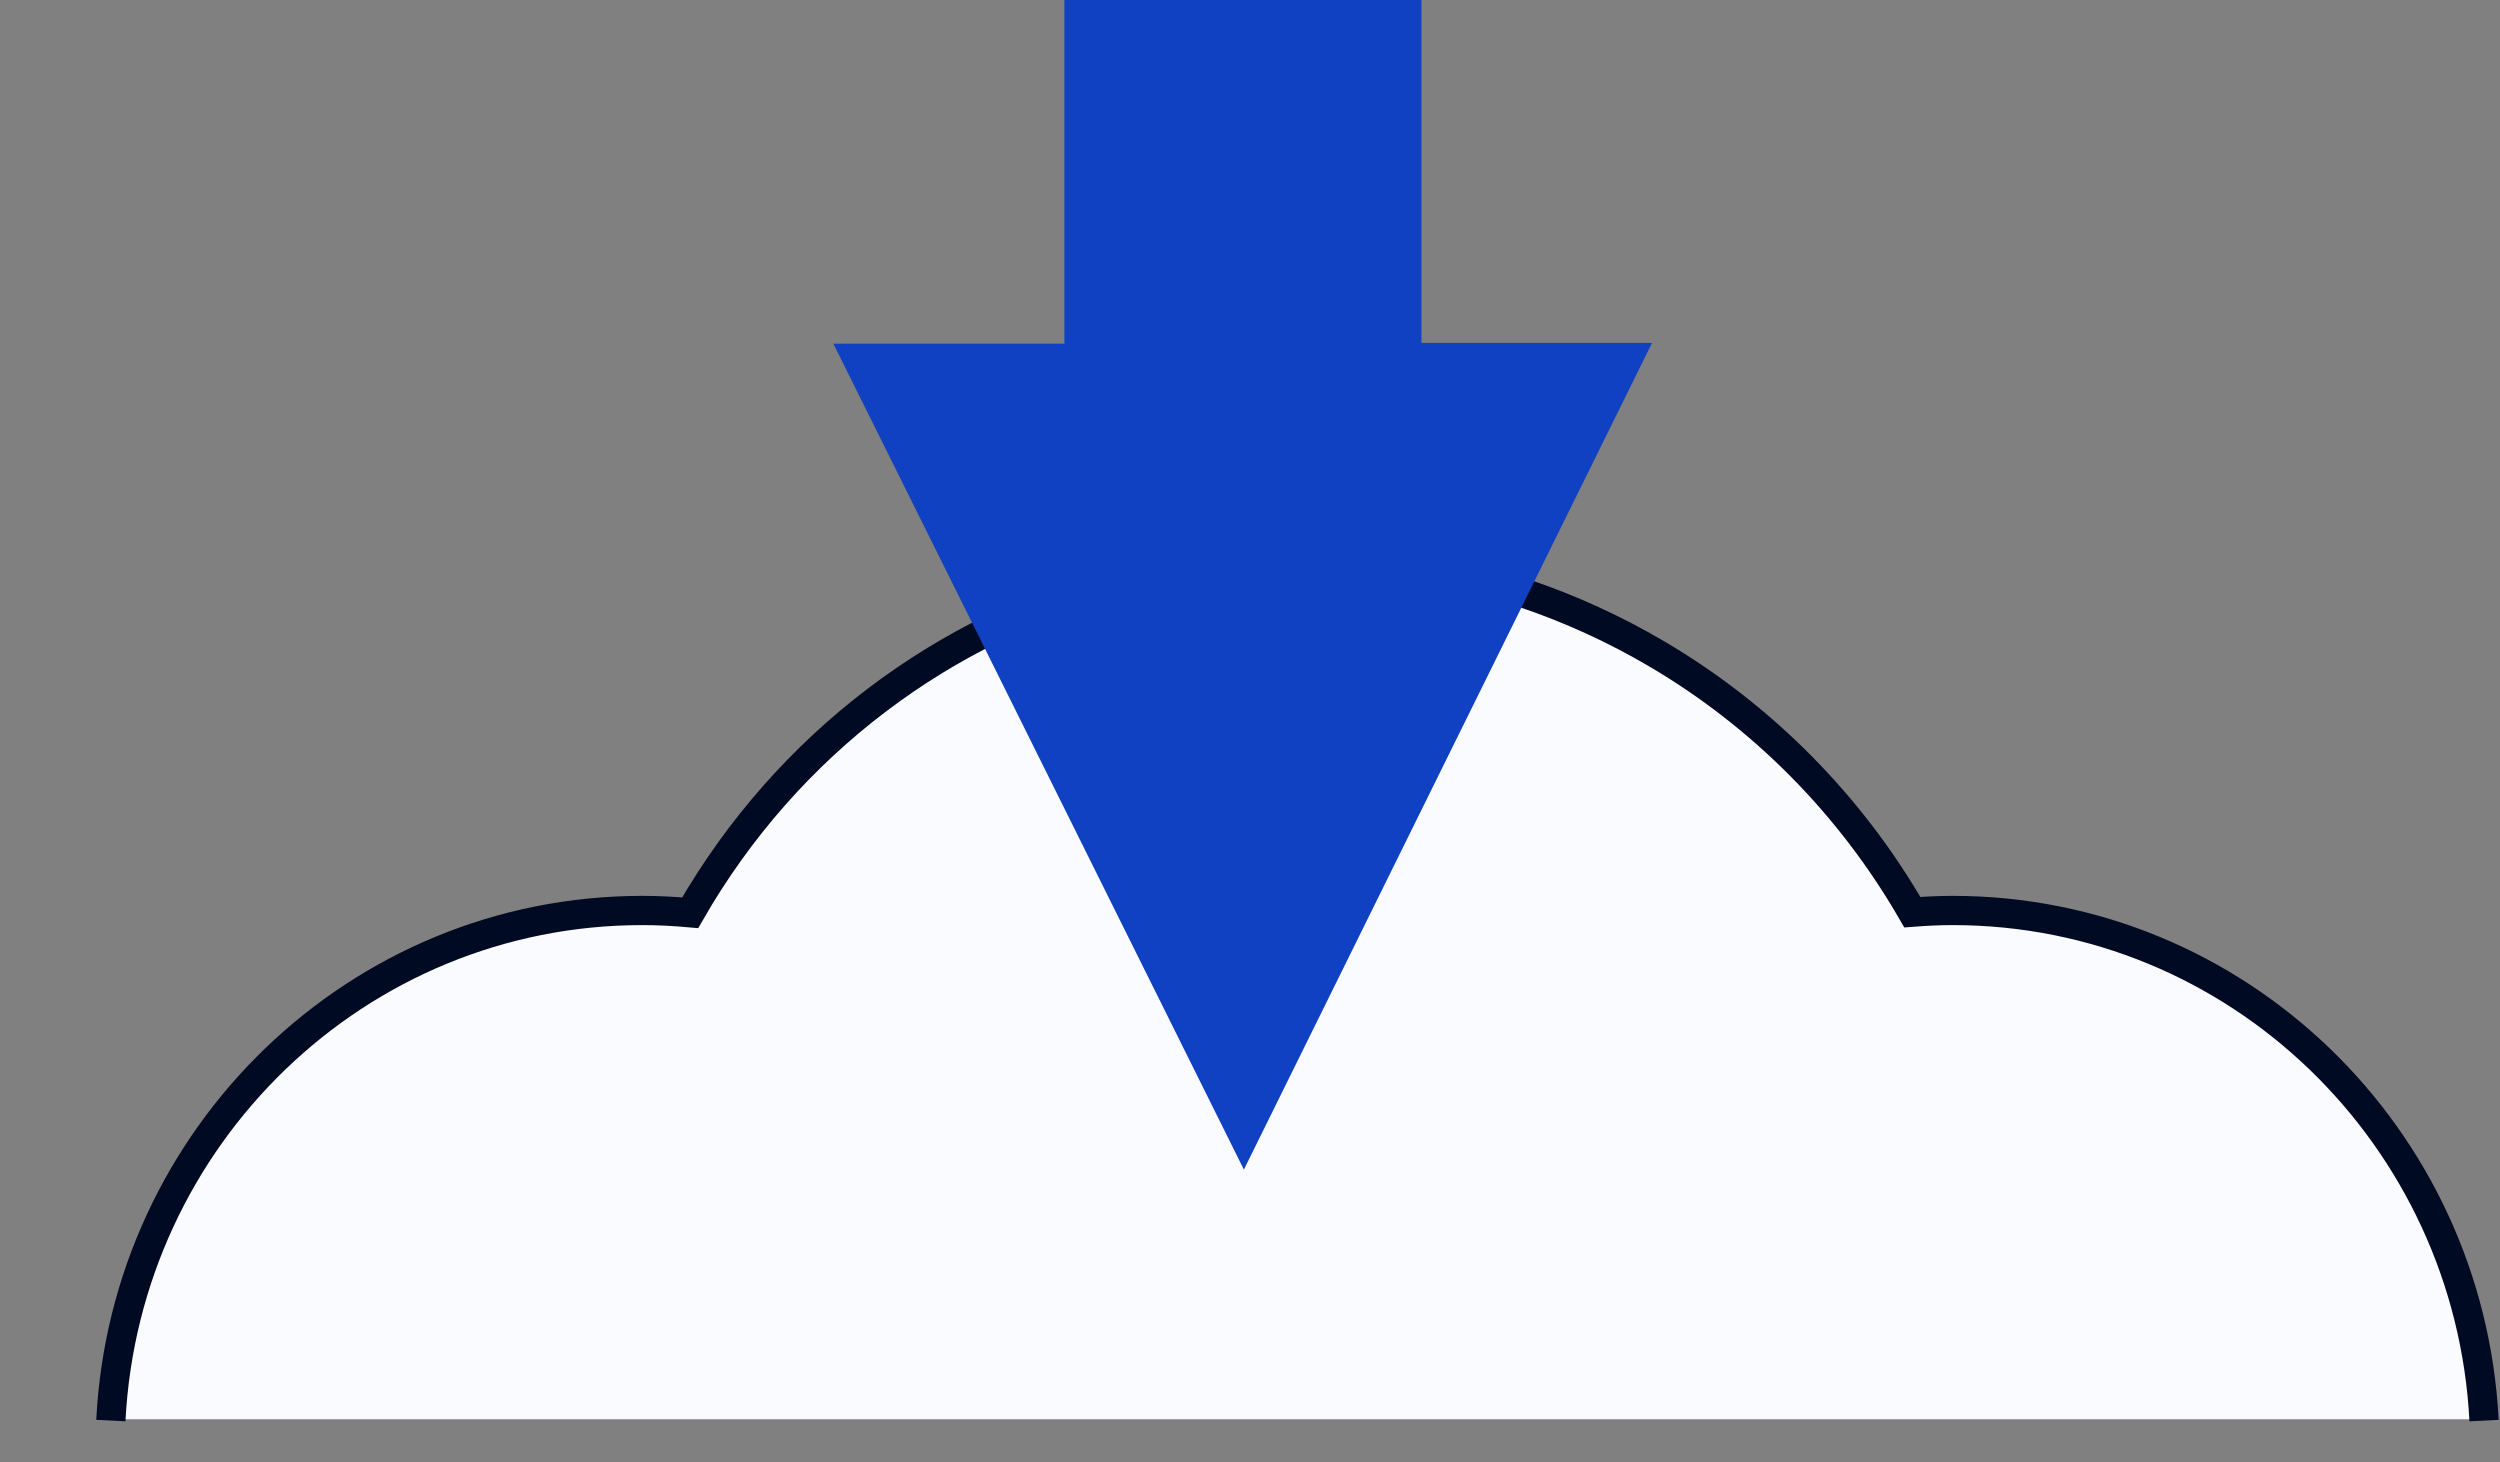
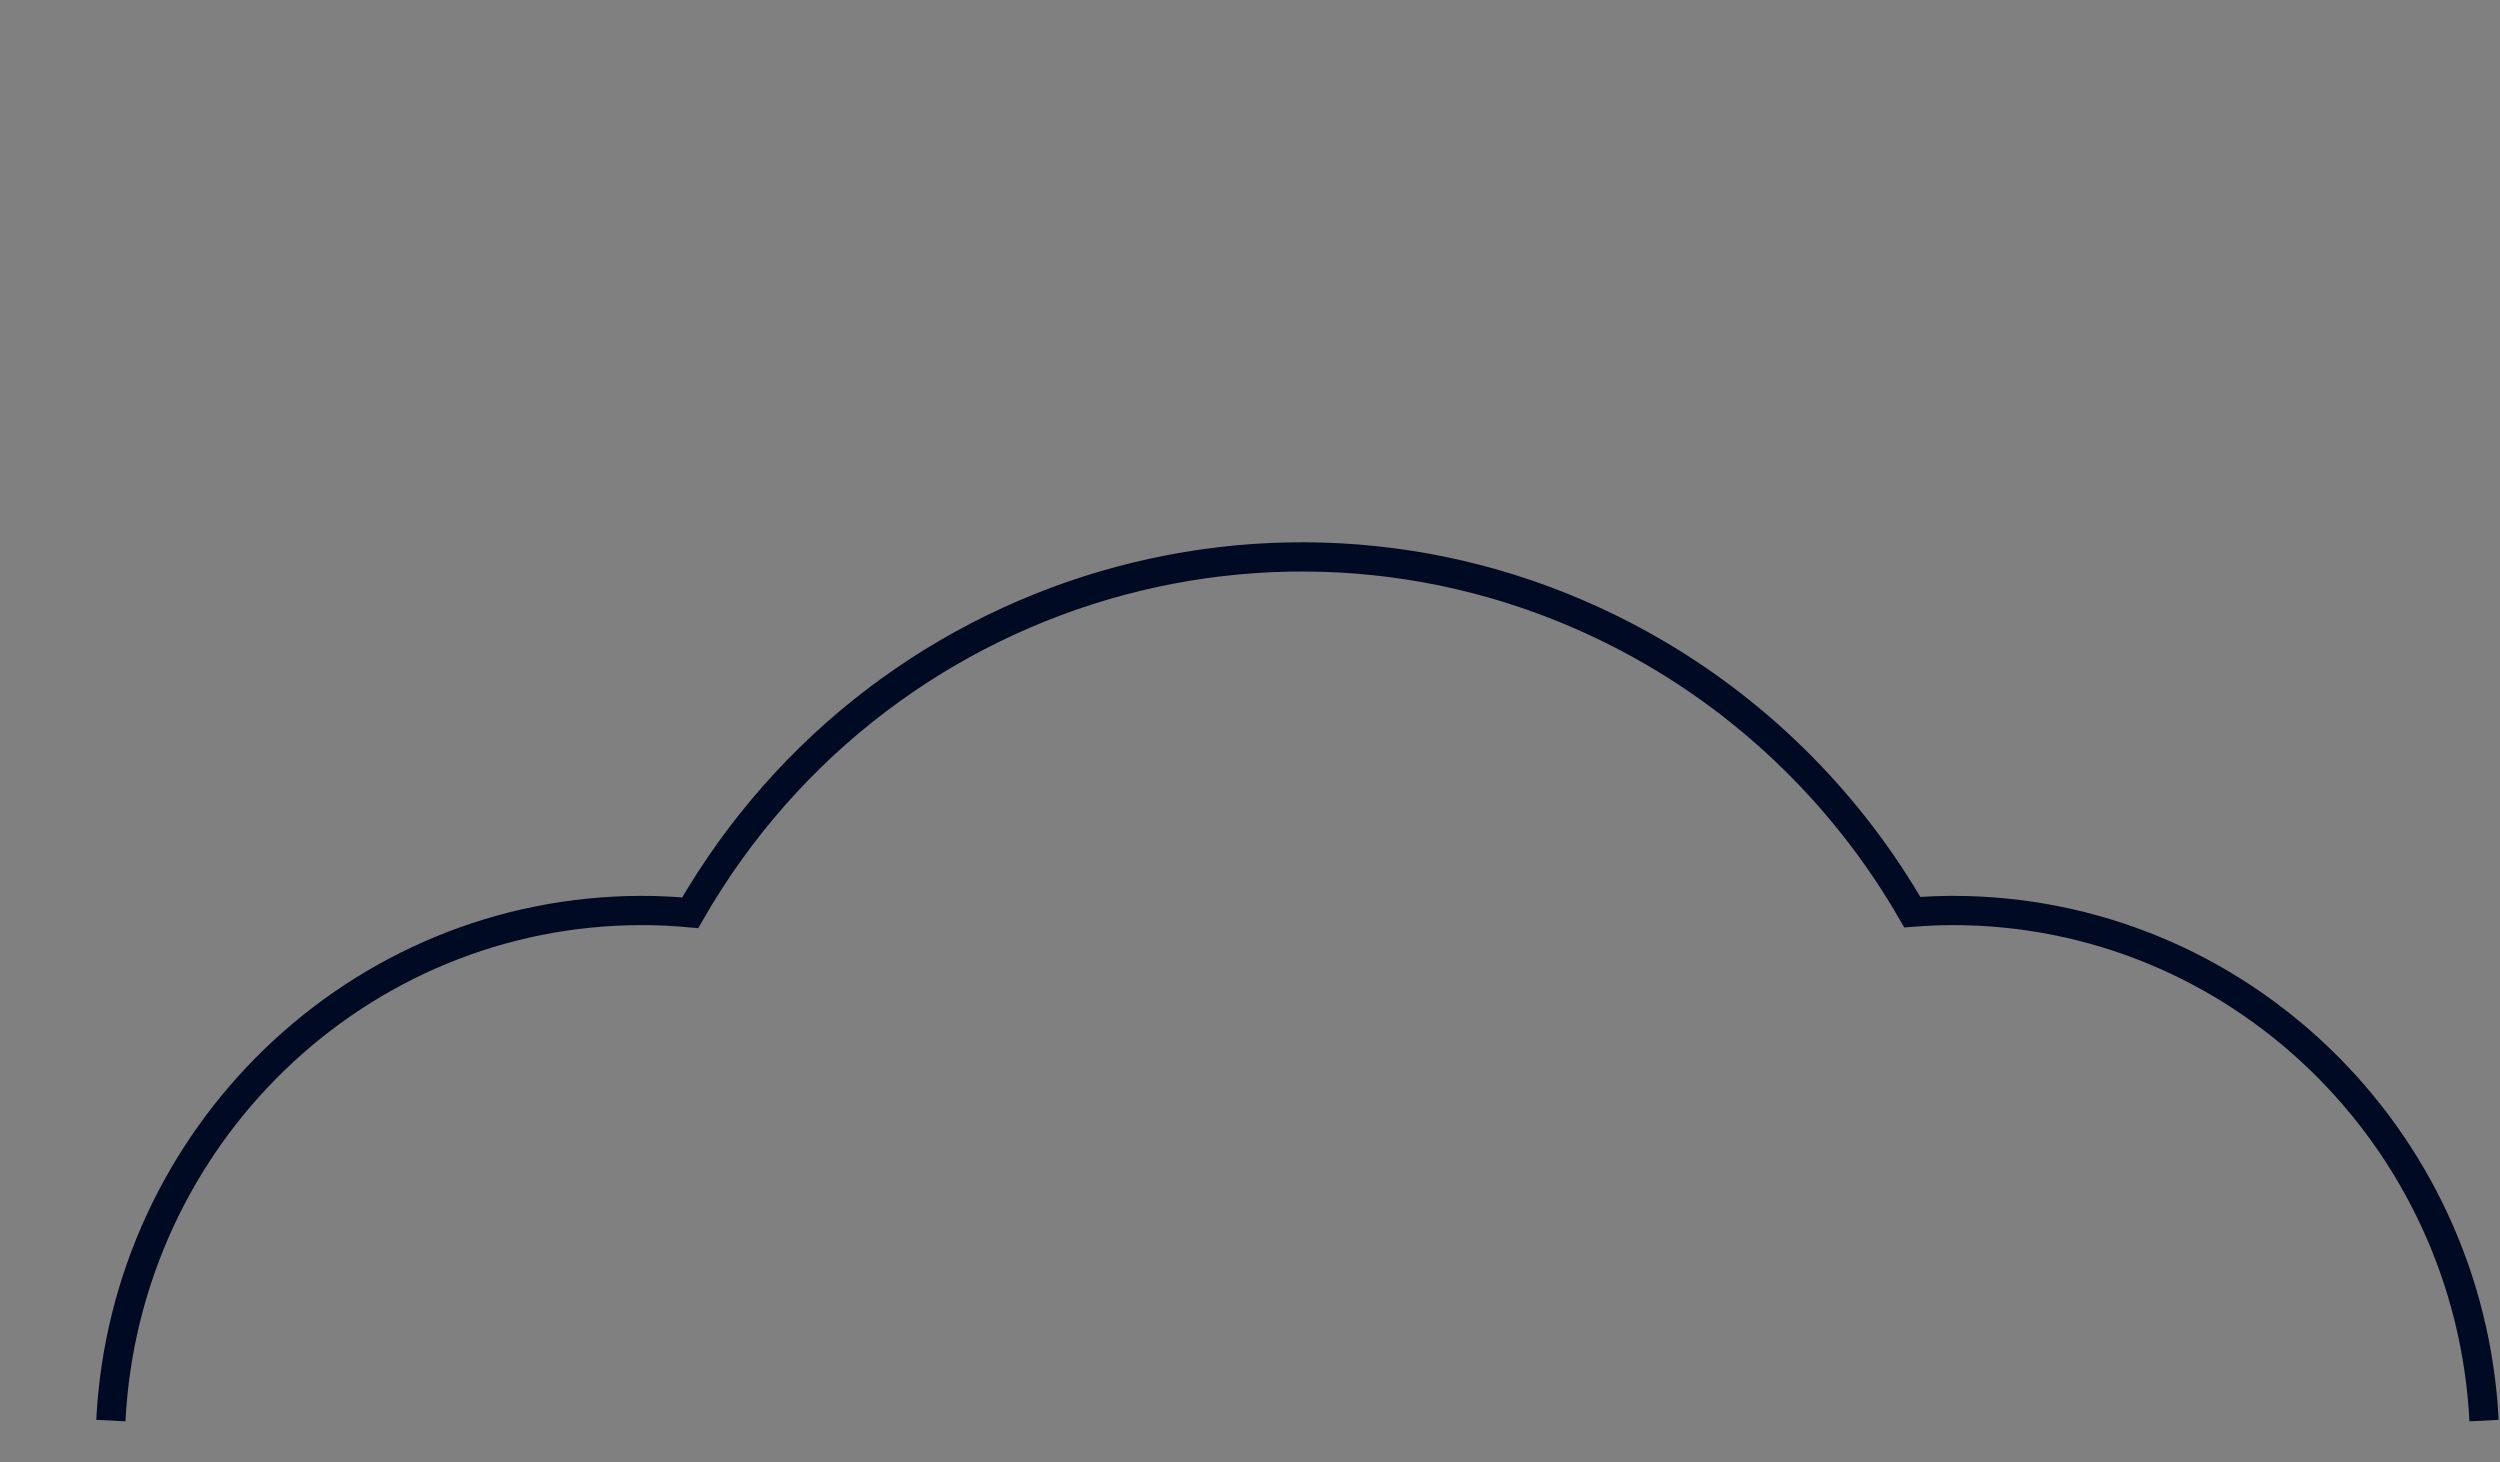
<svg xmlns="http://www.w3.org/2000/svg" width="171" height="100" viewBox="0 0 171 100" fill="none">
  <rect x="0" y="0" width="171" height="100" fill="#808080" stroke="none" />
-   <path d="M8 97.077C8.988 77.638 24.884 62.185 44.346 62.185C45.453 62.185 46.544 62.244 47.627 62.341C61.049 38.985 90.648 31.058 113.737 44.633C120.98 48.891 127.004 54.979 131.221 62.301C132.134 62.231 133.051 62.185 133.981 62.185C153.446 62.185 169.34 77.638 170.328 97.077" fill="#FAFBFF" />
  <path d="M7.582 97.168C8.57 77.73 24.465 62.277 43.928 62.277C45.034 62.277 46.126 62.336 47.208 62.433C60.629 39.077 90.228 31.15 113.319 44.724C120.561 48.983 126.585 55.071 130.803 62.393C131.715 62.323 132.633 62.277 133.563 62.277C153.027 62.277 168.921 77.73 169.909 97.168" stroke="#000A23" stroke-width="2" stroke-miterlimit="10" />
  <g clip-path="url(#clip0_1561_18953)">
-     <path d="M97.229 23.457L113 23.457L85.082 80L57 23.506L72.804 23.506L72.804 -3.51404e-06L97.229 -1.37878e-06L97.229 23.457Z" fill="#0F41C2" />
-   </g>
+     </g>
  <defs>
    <clipPath id="clip0_1561_18953">
-       <rect width="56" height="80" fill="white" transform="translate(113 80) rotate(-180)" />
-     </clipPath>
+       </clipPath>
  </defs>
</svg>